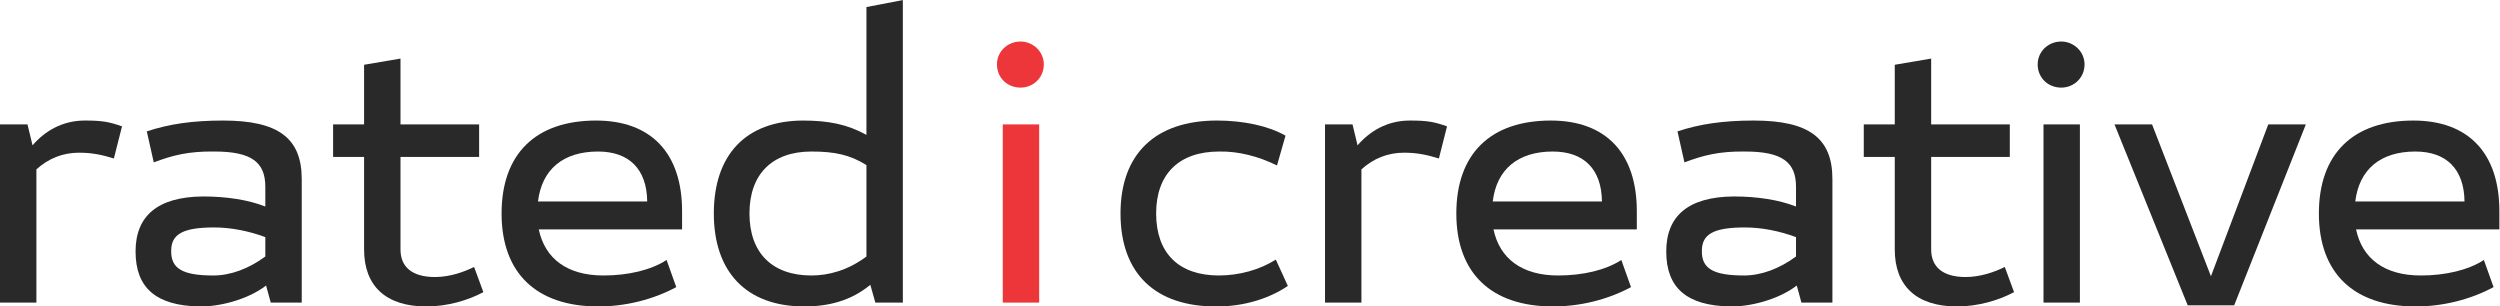
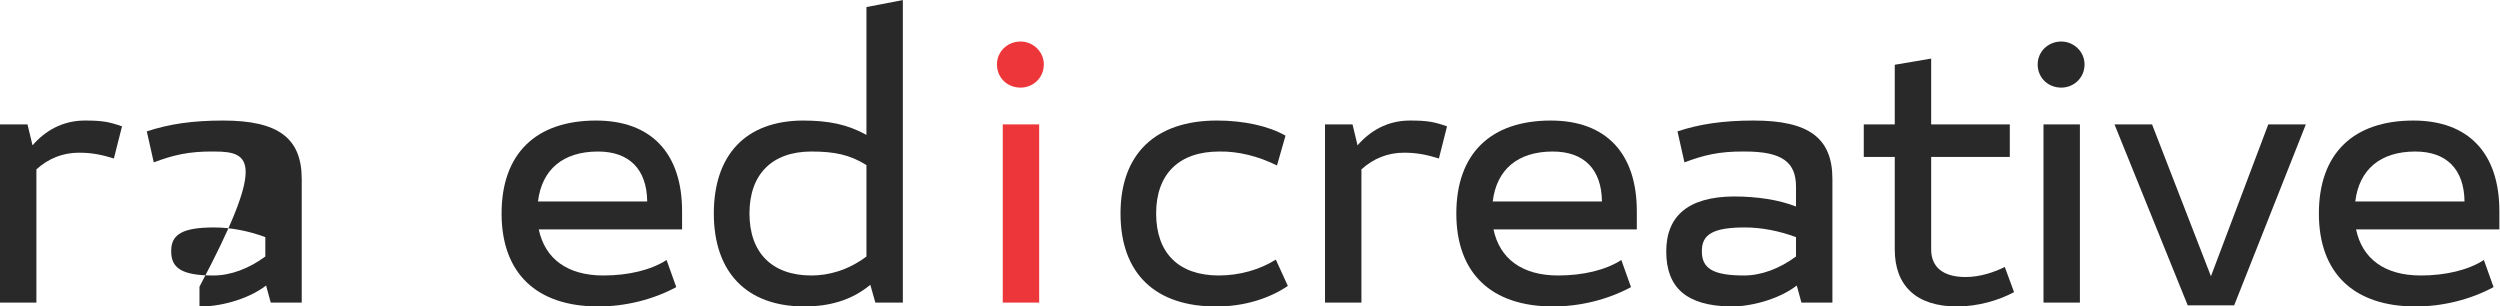
<svg xmlns="http://www.w3.org/2000/svg" viewBox="0 0 1031.201 126.417" height="126.417" width="1031.201" xml:space="preserve" id="svg2" version="1.1">
  <defs id="defs6">
    <clipPath id="clipPath18">
      <path id="path16" d="M 0,94.813 H 773.401 V 0 H 0 Z" />
    </clipPath>
  </defs>
  <g transform="matrix(1.333,0,0,-1.333,0,126.417)" id="g10">
    <g id="g12">
      <g clip-path="url(#clipPath18)" id="g14">
        <g transform="translate(37.755,55.739)" id="g20">
          <path id="path22" style="fill:#292929;fill-opacity:1;fill-rule:nonzero;stroke:none" d="m 0,0 -2.517,-9.948 c -3.476,1.079 -6.592,1.798 -10.787,1.798 -5.034,0 -9.469,-1.798 -13.185,-5.154 V -54.536 H -37.755 V 0.6 h 8.51 l 1.558,-6.473 c 3.835,4.435 9.229,7.671 16.181,7.671 C -6.232,1.798 -4.075,1.438 0,0" />
        </g>
        <g transform="translate(66.039,9.593)" id="g24">
-           <path id="path26" style="fill:#292929;fill-opacity:1;fill-rule:nonzero;stroke:none" d="m 0,0 c 5.394,0 11.027,2.158 16.061,5.873 v 5.993 C 10.907,13.784 5.394,14.862 0.24,14.862 -9.349,14.862 -13.064,12.825 -13.064,7.671 -13.184,2.158 -9.588,0 0,0 M 27.328,29.846 V -8.39 h -9.589 l -1.438,5.274 C 10.308,-7.671 1.438,-9.708 -4.315,-9.588 c -13.424,0.239 -19.776,5.753 -19.776,17.02 0,10.907 6.712,16.899 20.855,17.019 7.431,0 14.143,-1.078 19.297,-3.116 v 6.113 C 16.061,35 11.866,38.355 0.359,38.355 -7.791,38.475 -12.705,37.157 -18.458,35 l -2.158,9.588 c 6.832,2.277 14.144,3.356 23.613,3.356 17.019,0 24.331,-5.394 24.331,-18.098" />
+           <path id="path26" style="fill:#292929;fill-opacity:1;fill-rule:nonzero;stroke:none" d="m 0,0 c 5.394,0 11.027,2.158 16.061,5.873 v 5.993 C 10.907,13.784 5.394,14.862 0.24,14.862 -9.349,14.862 -13.064,12.825 -13.064,7.671 -13.184,2.158 -9.588,0 0,0 M 27.328,29.846 V -8.39 h -9.589 l -1.438,5.274 C 10.308,-7.671 1.438,-9.708 -4.315,-9.588 v 6.113 C 16.061,35 11.866,38.355 0.359,38.355 -7.791,38.475 -12.705,37.157 -18.458,35 l -2.158,9.588 c 6.832,2.277 14.144,3.356 23.613,3.356 17.019,0 24.331,-5.394 24.331,-18.098" />
        </g>
        <g transform="translate(149.577,4.44)" id="g28">
-           <path id="path30" style="fill:#292929;fill-opacity:1;fill-rule:nonzero;stroke:none" d="m 0,0 c -4.674,-2.518 -11.147,-4.435 -17.619,-4.435 -12.705,0 -19.298,6.472 -19.298,17.62 v 28.646 h -9.588 v 10.068 h 9.588 v 18.458 l 11.268,1.917 V 51.899 H -1.318 V 41.831 H -25.649 V 13.185 c 0,-5.275 3.475,-8.511 10.667,-8.511 4.554,0 8.989,1.558 12.106,3.117 z" />
-         </g>
+           </g>
        <g transform="translate(200.273,32.486)" id="g32">
          <path id="path34" style="fill:#292929;fill-opacity:1;fill-rule:nonzero;stroke:none" d="M 0,0 C -0.12,10.068 -5.633,15.462 -15.222,15.462 -26.009,15.462 -32.602,9.948 -33.8,0 Z M 10.787,-8.63 H -33.56 c 1.917,-9.109 8.869,-14.264 20.016,-14.264 7.671,0 14.743,1.679 19.537,4.795 l 2.996,-8.39 c -7.072,-3.835 -15.701,-5.992 -24.091,-5.992 -19.177,0 -29.964,10.307 -29.964,28.765 0,18.459 10.547,28.766 29.245,28.766 17.02,0 26.608,-10.068 26.608,-28.047 z" />
        </g>
        <g transform="translate(251.089,9.593)" id="g36">
          <path id="path38" style="fill:#292929;fill-opacity:1;fill-rule:nonzero;stroke:none" d="M 0,0 C 5.273,0 11.267,1.559 17.02,5.873 V 34.16 C 11.866,37.396 7.071,38.355 0,38.355 -12.226,38.355 -19.177,31.284 -19.177,19.178 -19.177,7.072 -12.226,0 0,0 M 28.286,85.22 V -8.39 h -8.51 l -1.558,5.514 C 12.345,-7.79 5.273,-9.588 -2.158,-9.588 c -17.978,0 -28.046,10.667 -28.046,28.766 0,18.099 9.828,28.646 27.447,28.766 8.151,0 13.903,-1.198 19.777,-4.435 v 39.554 z" />
        </g>
        <path id="path40" style="fill:#ed3639;fill-opacity:1;fill-rule:nonzero;stroke:none" d="m 321.561,1.203 h -11.267 v 55.135 h 11.267 z m -13.064,73.713 c 0,3.956 3.236,7.072 7.311,7.072 3.836,0 7.192,-3.116 7.192,-7.072 0,-4.195 -3.356,-7.191 -7.192,-7.191 -4.075,0 -7.311,2.996 -7.311,7.191" />
        <g transform="translate(346.728,28.771)" id="g42">
          <path id="path44" style="fill:#292929;fill-opacity:1;fill-rule:nonzero;stroke:none" d="m 0,0 c 0,18.458 10.787,28.766 29.844,28.766 8.271,0 15.942,-1.678 21.215,-4.674 L 48.422,14.863 C 42.669,17.739 36.317,19.297 30.563,19.178 18.098,19.178 11.027,12.226 11.027,0 c 0,-12.226 6.952,-19.178 19.417,-19.178 6.352,0 12.705,1.798 17.619,4.915 l 3.716,-8.15 C 45.786,-26.488 37.875,-28.766 29.844,-28.766 10.787,-28.886 0,-18.578 0,0" />
        </g>
        <g transform="translate(447.765,55.739)" id="g46">
          <path id="path48" style="fill:#292929;fill-opacity:1;fill-rule:nonzero;stroke:none" d="m 0,0 -2.517,-9.948 c -3.476,1.079 -6.592,1.798 -10.788,1.798 -5.033,0 -9.468,-1.798 -13.183,-5.154 V -54.536 H -37.755 V 0.6 h 8.51 l 1.558,-6.473 c 3.835,4.435 9.229,7.671 16.181,7.671 C -6.232,1.798 -4.075,1.438 0,0" />
        </g>
        <g transform="translate(495.707,32.486)" id="g50">
          <path id="path52" style="fill:#292929;fill-opacity:1;fill-rule:nonzero;stroke:none" d="M 0,0 C -0.12,10.068 -5.634,15.462 -15.222,15.462 -26.009,15.462 -32.602,9.948 -33.8,0 Z m 10.787,-8.63 h -44.348 c 1.918,-9.109 8.871,-14.264 20.017,-14.264 7.671,0 14.742,1.679 19.537,4.795 l 2.996,-8.39 c -7.071,-3.835 -15.701,-5.992 -24.092,-5.992 -19.176,0 -29.963,10.307 -29.963,28.765 0,18.459 10.546,28.766 29.245,28.766 17.019,0 26.608,-10.068 26.608,-28.047 z" />
        </g>
        <g transform="translate(539.69,9.593)" id="g54">
          <path id="path56" style="fill:#292929;fill-opacity:1;fill-rule:nonzero;stroke:none" d="m 0,0 c 5.394,0 11.027,2.158 16.061,5.873 v 5.993 C 10.907,13.784 5.394,14.862 0.24,14.862 -9.349,14.862 -13.064,12.825 -13.064,7.671 -13.185,2.158 -9.589,0 0,0 M 27.327,29.846 V -8.39 h -9.588 l -1.438,5.274 C 10.308,-7.671 1.438,-9.708 -4.314,-9.588 c -13.425,0.239 -19.778,5.753 -19.778,17.02 0,10.907 6.713,16.899 20.856,17.019 7.431,0 14.143,-1.078 19.297,-3.116 v 6.113 C 16.061,35 11.866,38.355 0.359,38.355 -7.791,38.475 -12.705,37.157 -18.458,35 l -2.157,9.588 c 6.832,2.277 14.142,3.356 23.611,3.356 17.021,0 24.331,-5.394 24.331,-18.098" />
        </g>
        <g transform="translate(623.227,4.44)" id="g58">
          <path id="path60" style="fill:#292929;fill-opacity:1;fill-rule:nonzero;stroke:none" d="m 0,0 c -4.674,-2.518 -11.146,-4.435 -17.619,-4.435 -12.704,0 -19.297,6.472 -19.297,17.62 v 28.646 h -9.589 v 10.068 h 9.589 v 18.458 l 11.267,1.917 V 51.899 H -1.318 V 41.831 H -25.649 V 13.185 c 0,-5.275 3.476,-8.511 10.668,-8.511 4.554,0 8.989,1.558 12.105,3.117 z" />
        </g>
        <path id="path62" style="fill:#292929;fill-opacity:1;fill-rule:nonzero;stroke:none" d="m 643.599,1.203 h -11.267 v 55.135 h 11.267 z m -13.064,73.713 c 0,3.956 3.235,7.072 7.31,7.072 3.836,0 7.193,-3.116 7.193,-7.072 0,-4.195 -3.357,-7.191 -7.193,-7.191 -4.075,0 -7.31,2.996 -7.31,7.191" />
        <g transform="translate(713.514,56.339)" id="g64">
          <path id="path66" style="fill:#292929;fill-opacity:1;fill-rule:nonzero;stroke:none" d="M 0,0 -22.174,-55.974 H -36.557 L -59.209,0 h 11.626 L -29.365,-46.985 -11.626,0 Z" />
        </g>
        <g transform="translate(762.614,32.486)" id="g68">
          <path id="path70" style="fill:#292929;fill-opacity:1;fill-rule:nonzero;stroke:none" d="M 0,0 C -0.12,10.068 -5.634,15.462 -15.222,15.462 -26.009,15.462 -32.602,9.948 -33.8,0 Z m 10.787,-8.63 h -44.348 c 1.918,-9.109 8.871,-14.264 20.017,-14.264 7.671,0 14.742,1.679 19.537,4.795 l 2.996,-8.39 c -7.071,-3.835 -15.701,-5.992 -24.092,-5.992 -19.176,0 -29.963,10.307 -29.963,28.765 0,18.459 10.546,28.766 29.245,28.766 17.019,0 26.608,-10.068 26.608,-28.047 z" />
        </g>
      </g>
    </g>
  </g>
</svg>